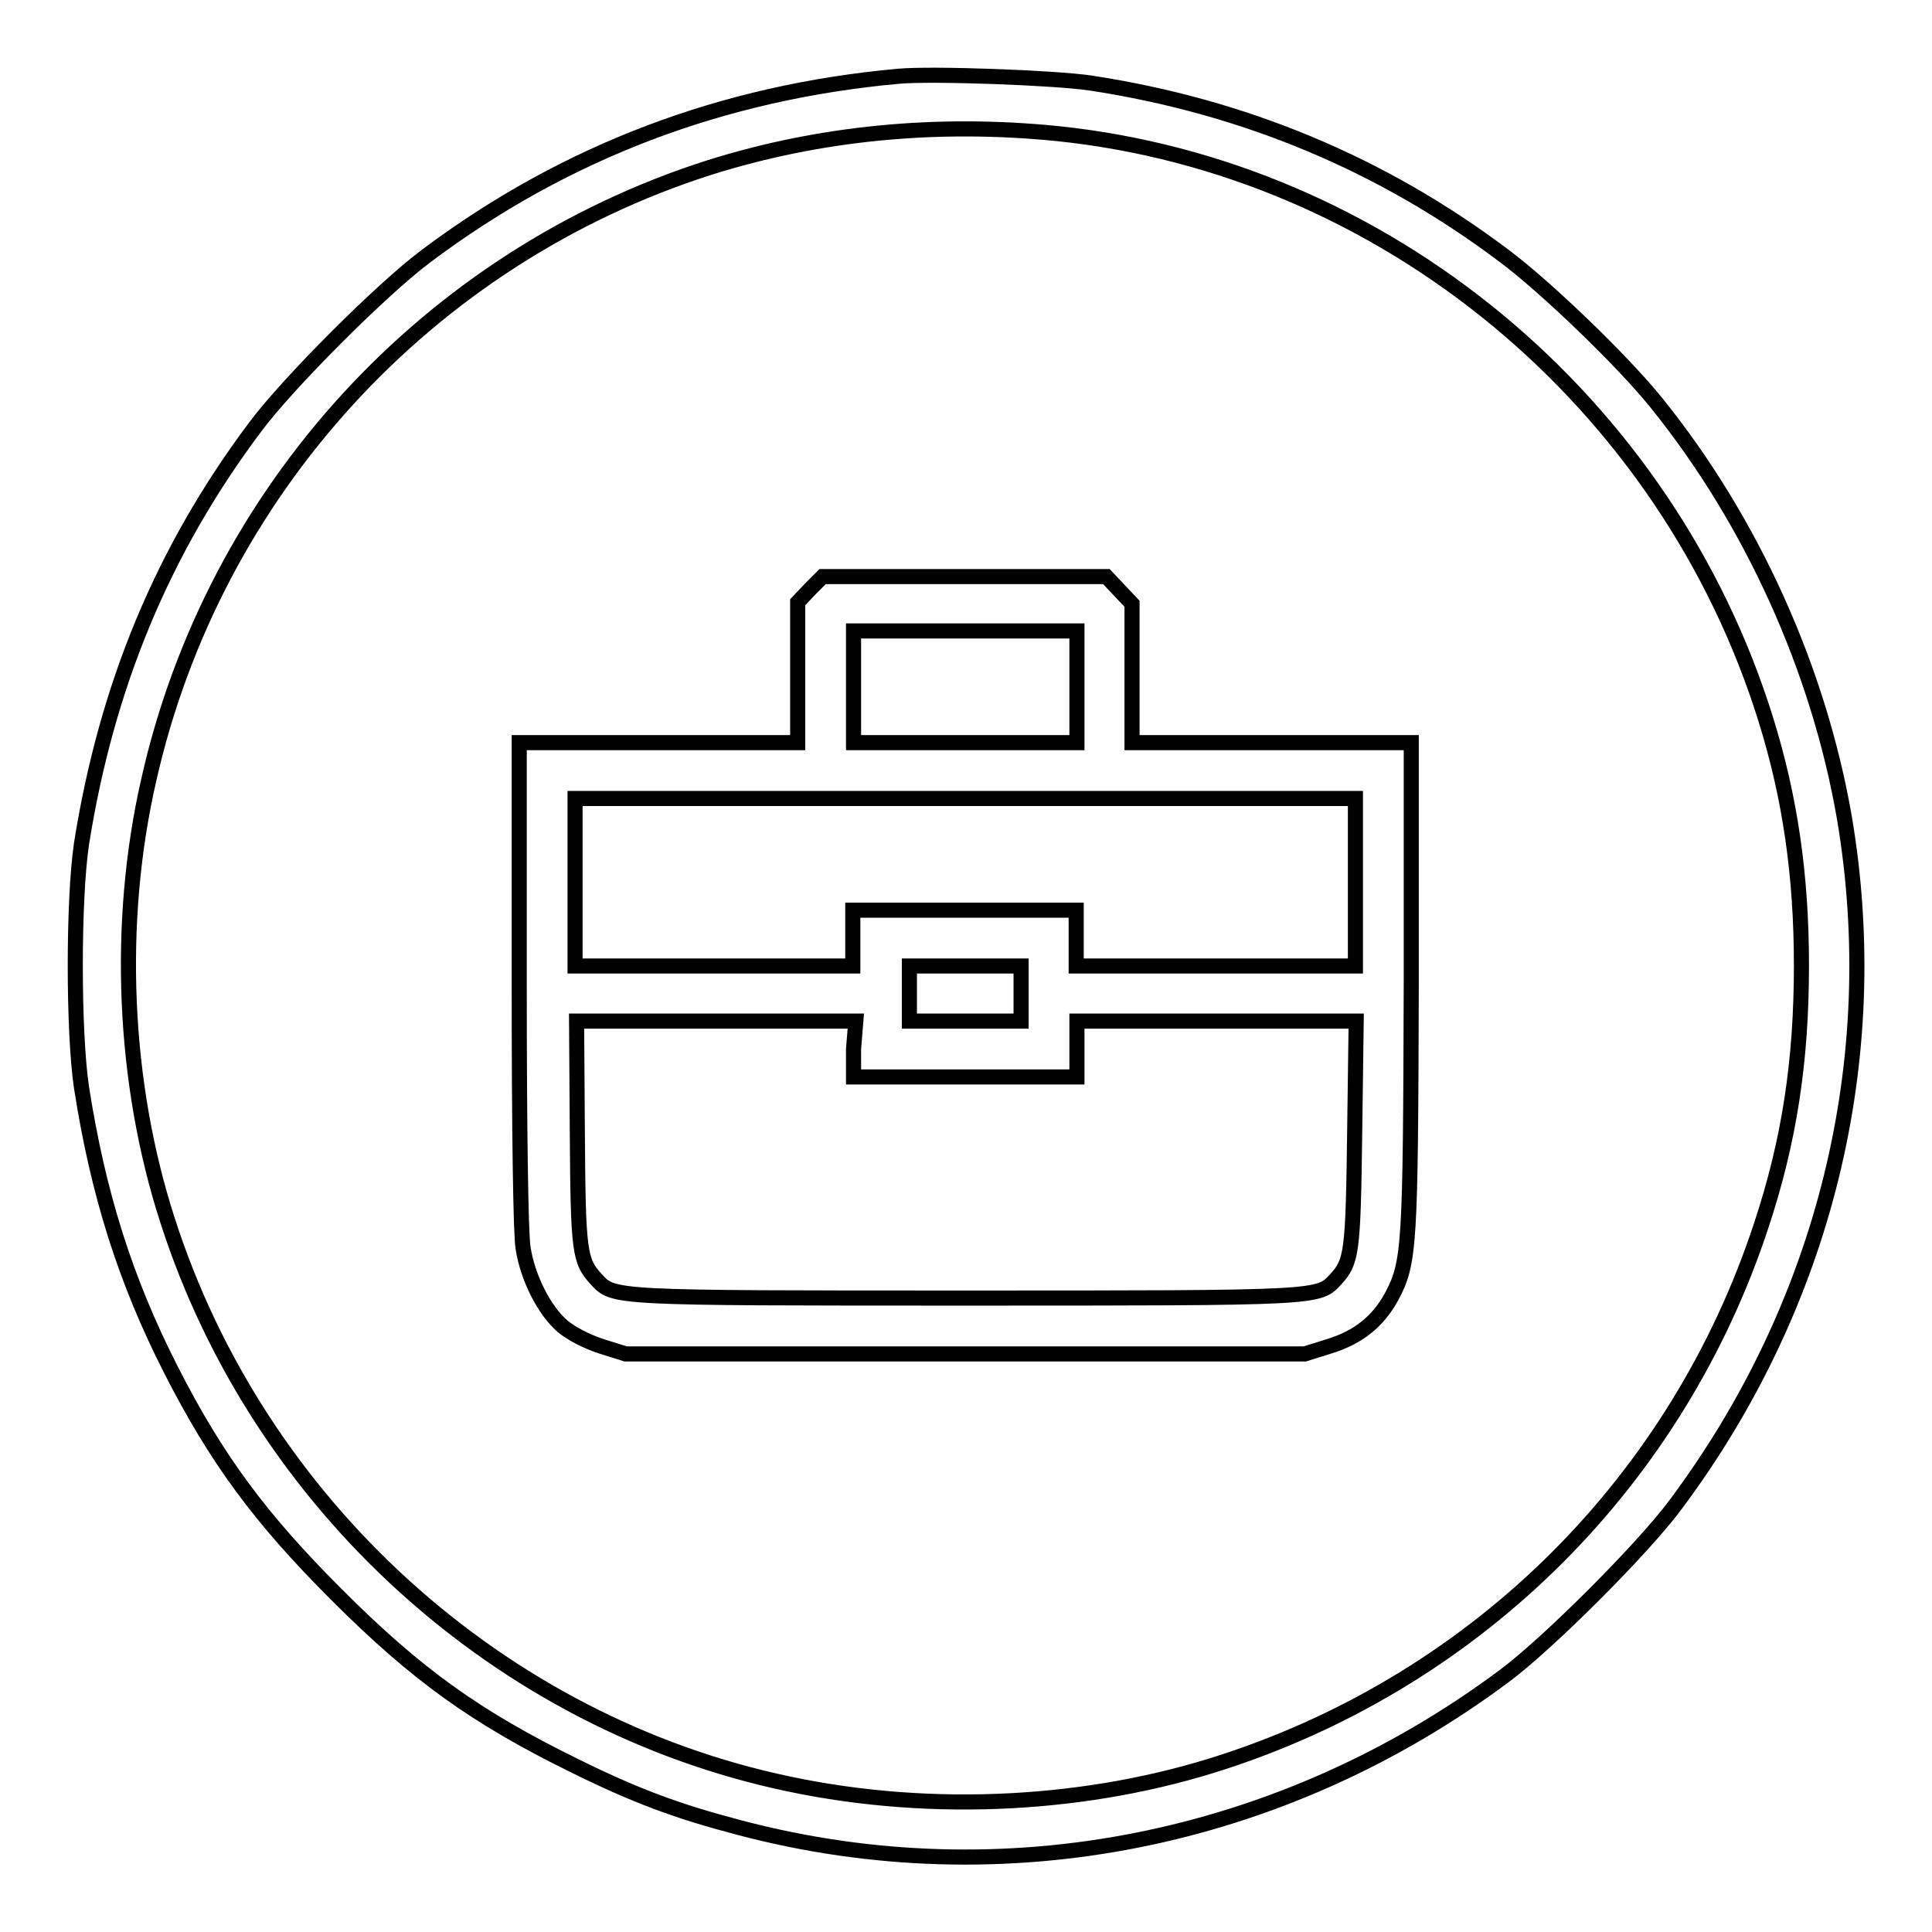
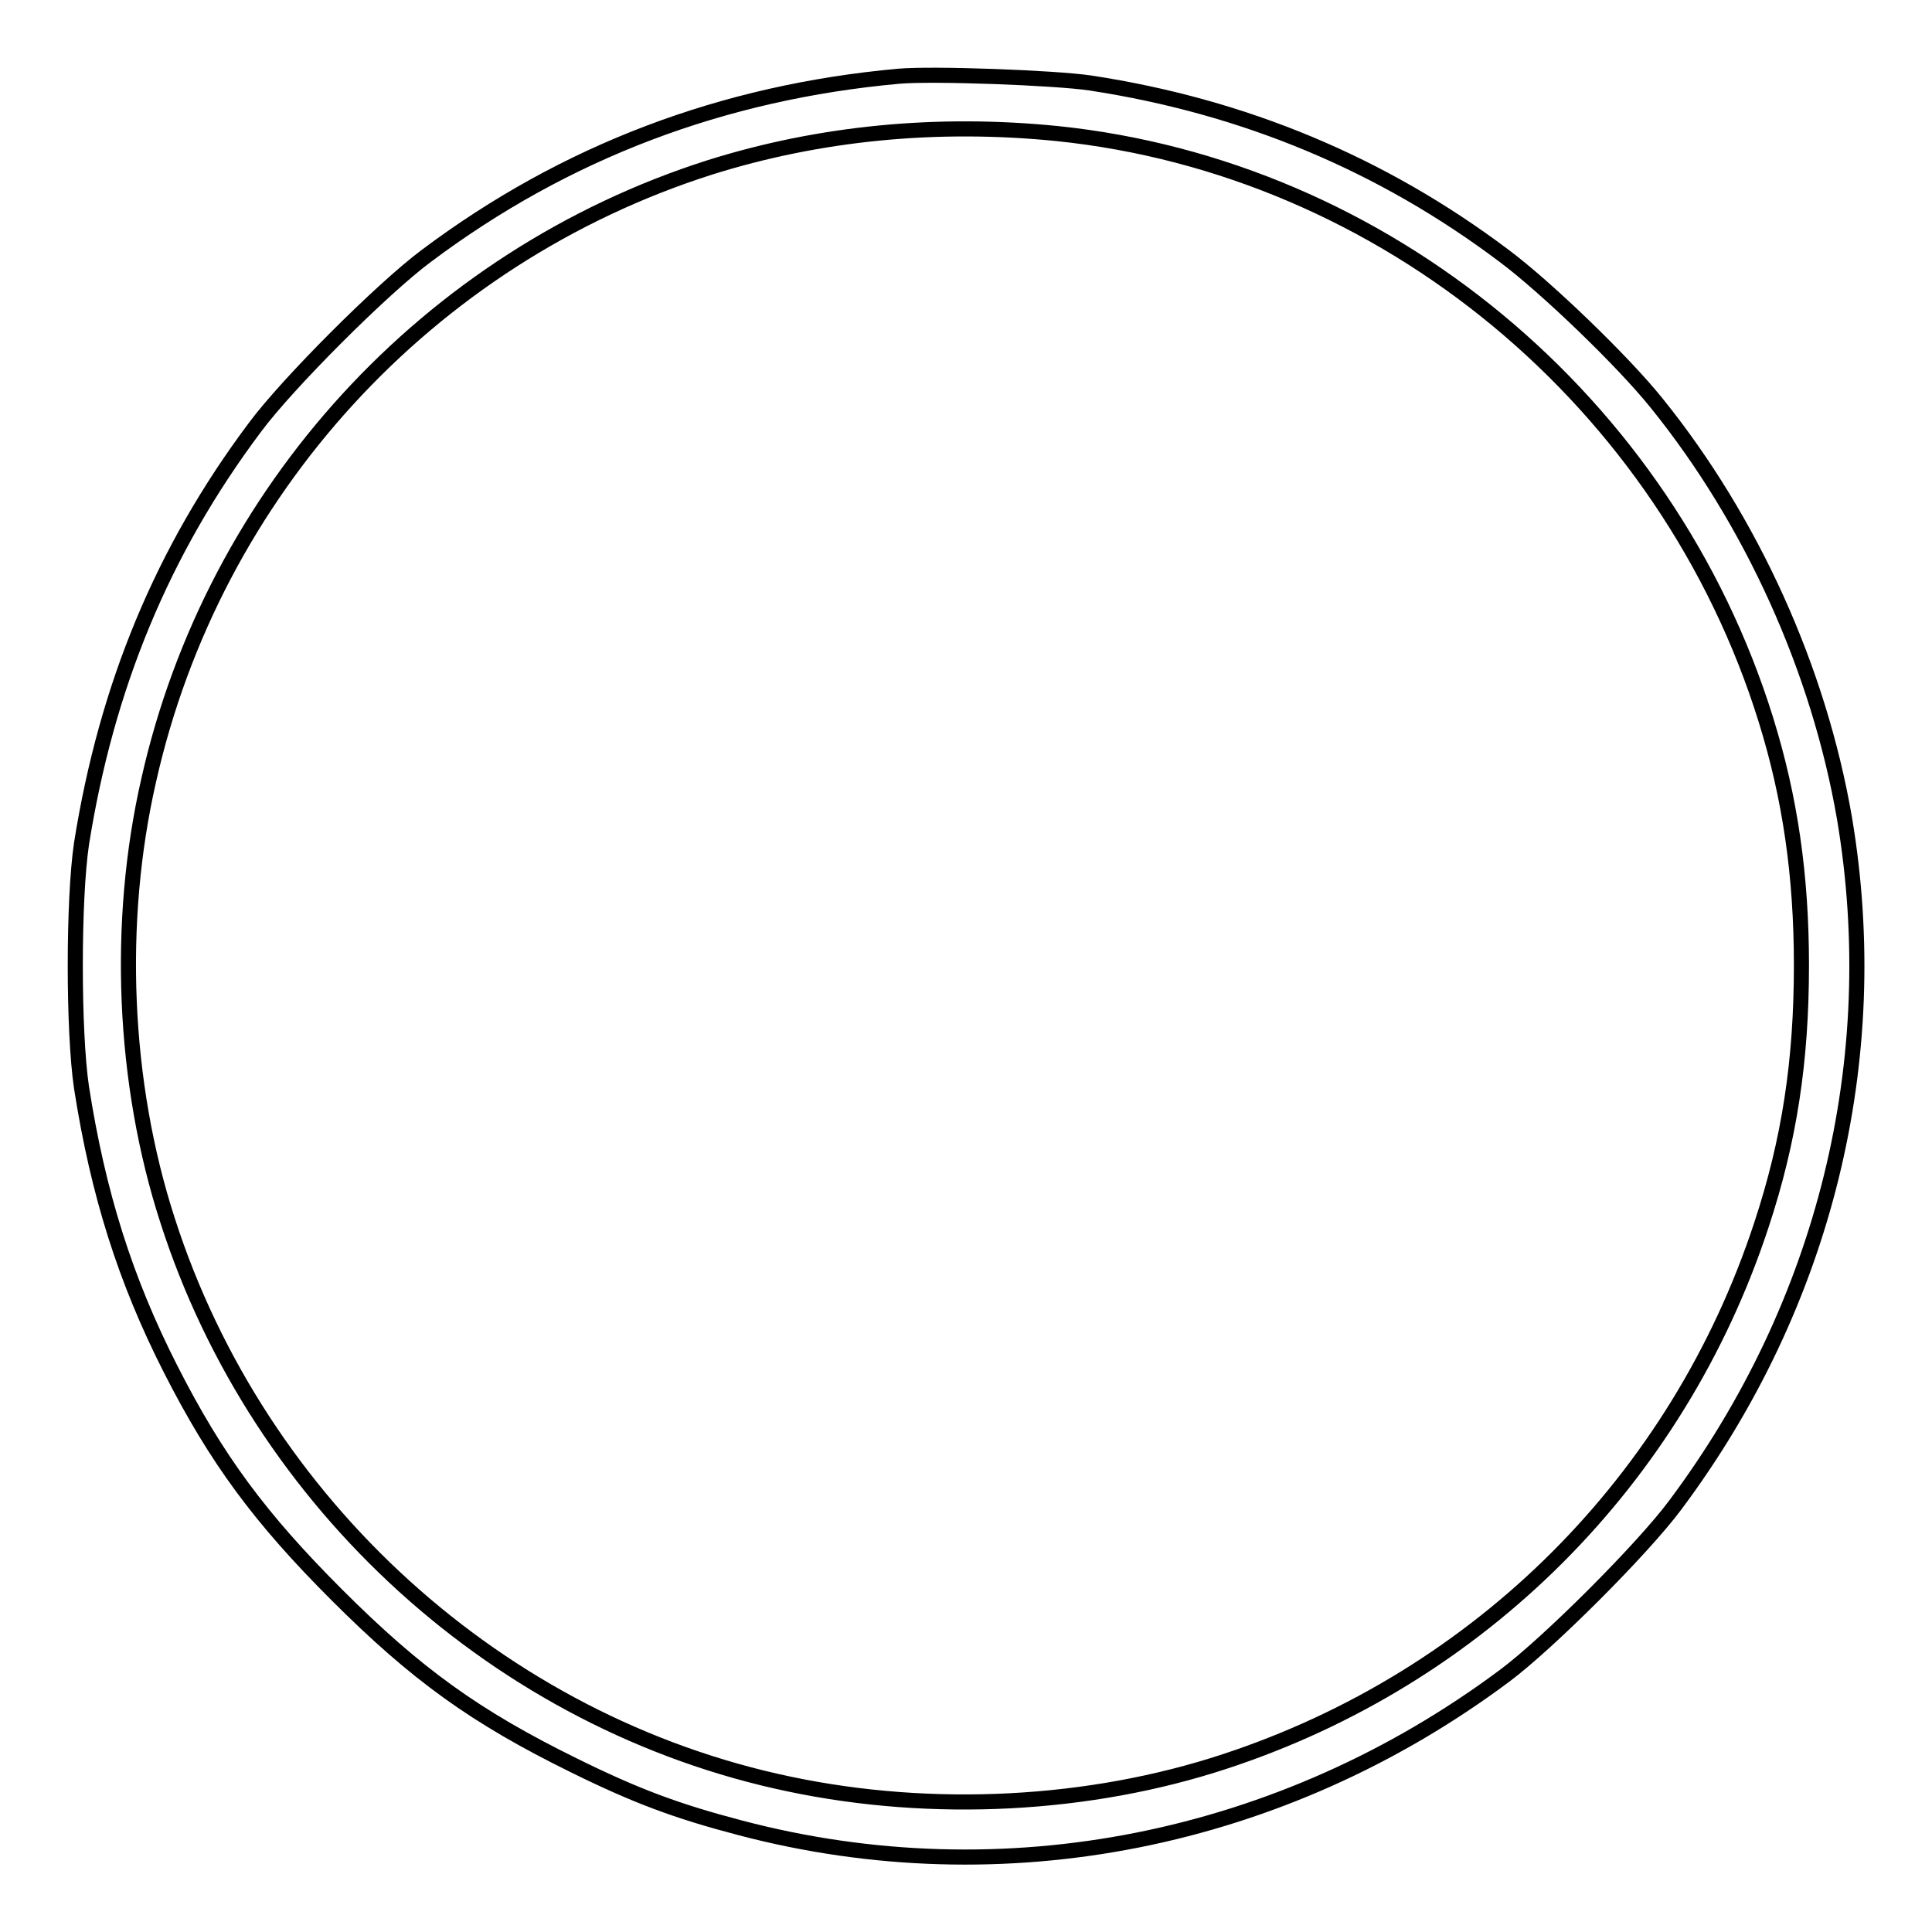
<svg xmlns="http://www.w3.org/2000/svg" version="1.1" x="0px" y="0px" viewBox="0 0 256 256" enable-background="new 0 0 256 256" xml:space="preserve">
  <g>
    <g>
      <g>
        <path stroke-width="2" fill-opacity="0" stroke="#000000" d="M119.1,10.1c-23.3,2.1-44.2,10-62.6,23.8c-5.8,4.3-18.4,16.9-22.7,22.7C21.5,73,14.1,91,10.8,111.8c-1.1,7.4-1.1,24.9,0,32.3c2.2,14.1,5.8,25.5,11.8,37.3c6.1,12,11.9,19.8,22,29.9C55.2,221.9,63,227.5,76,233.9c8.3,4.1,13.7,6.1,22.1,8.3c34.9,9.2,71.8,1.8,101.2-20.1c5.8-4.3,18.4-16.9,22.7-22.7c19.8-26.5,27.8-59,22.4-91C241,88.7,232.1,69,219.5,53.4c-4.5-5.6-14.7-15.4-20.2-19.5c-16.2-12.2-34.5-19.8-54.8-22.9C139.8,10.3,123.6,9.7,119.1,10.1z M140.1,17.7c43.4,4.5,80.8,35.5,93.9,77.7c3.2,10.3,4.7,20.6,4.7,32.5c0,12.7-1.6,23.2-5.3,34.4c-11.1,33.8-37.3,60-71.1,71.1c-17.9,5.9-38.7,7-57.7,3c-38.3-8-70.3-37-82.4-74.7c-5.9-18.2-6.8-39.5-2.5-58.3c8.6-38.3,37-69.3,74.3-81.2C108.6,17.6,124.2,16.1,140.1,17.7z" />
-         <path stroke-width="2" fill-opacity="0" stroke="#000000" d="M107.4,78l-1.7,1.8v9.3v9.3H87.3H68.8v31.9c0,19.5,0.2,33.1,0.5,35c0.6,4,2.8,8.3,5.2,10.4c1.2,1,3.1,2,5.2,2.7l3.2,1h45h45l3.2-1c3.9-1.2,6.5-3.3,8.3-6.6c2.4-4.5,2.5-6.6,2.6-41.5V98.4h-18.5H150v-9.2V80l-1.7-1.8l-1.7-1.8h-18.8h-18.8L107.4,78z M142.7,91v7.4h-14.8h-14.8V91v-7.4h14.8h14.8V91z M179.6,116.9V128h-18.5h-18.5v-3.7v-3.7h-14.8h-14.8v3.7v3.7H94.7H76.2v-11.1v-11.1h51.7h51.7L179.6,116.9L179.6,116.9z M135.3,131.6v3.7h-7.4h-7.4v-3.7V128h7.4h7.4V131.6z M113.1,139v3.7h14.8h14.8V139v-3.7h18.5h18.5l-0.2,14.9c-0.2,15.9-0.4,17-2.5,19.3c-2.3,2.5-1.8,2.5-49,2.5c-47.2,0-46.7,0-49-2.5c-2.2-2.4-2.4-3.5-2.5-19.3l-0.1-14.9h18.5h18.5L113.1,139L113.1,139z" />
      </g>
    </g>
  </g>
</svg>